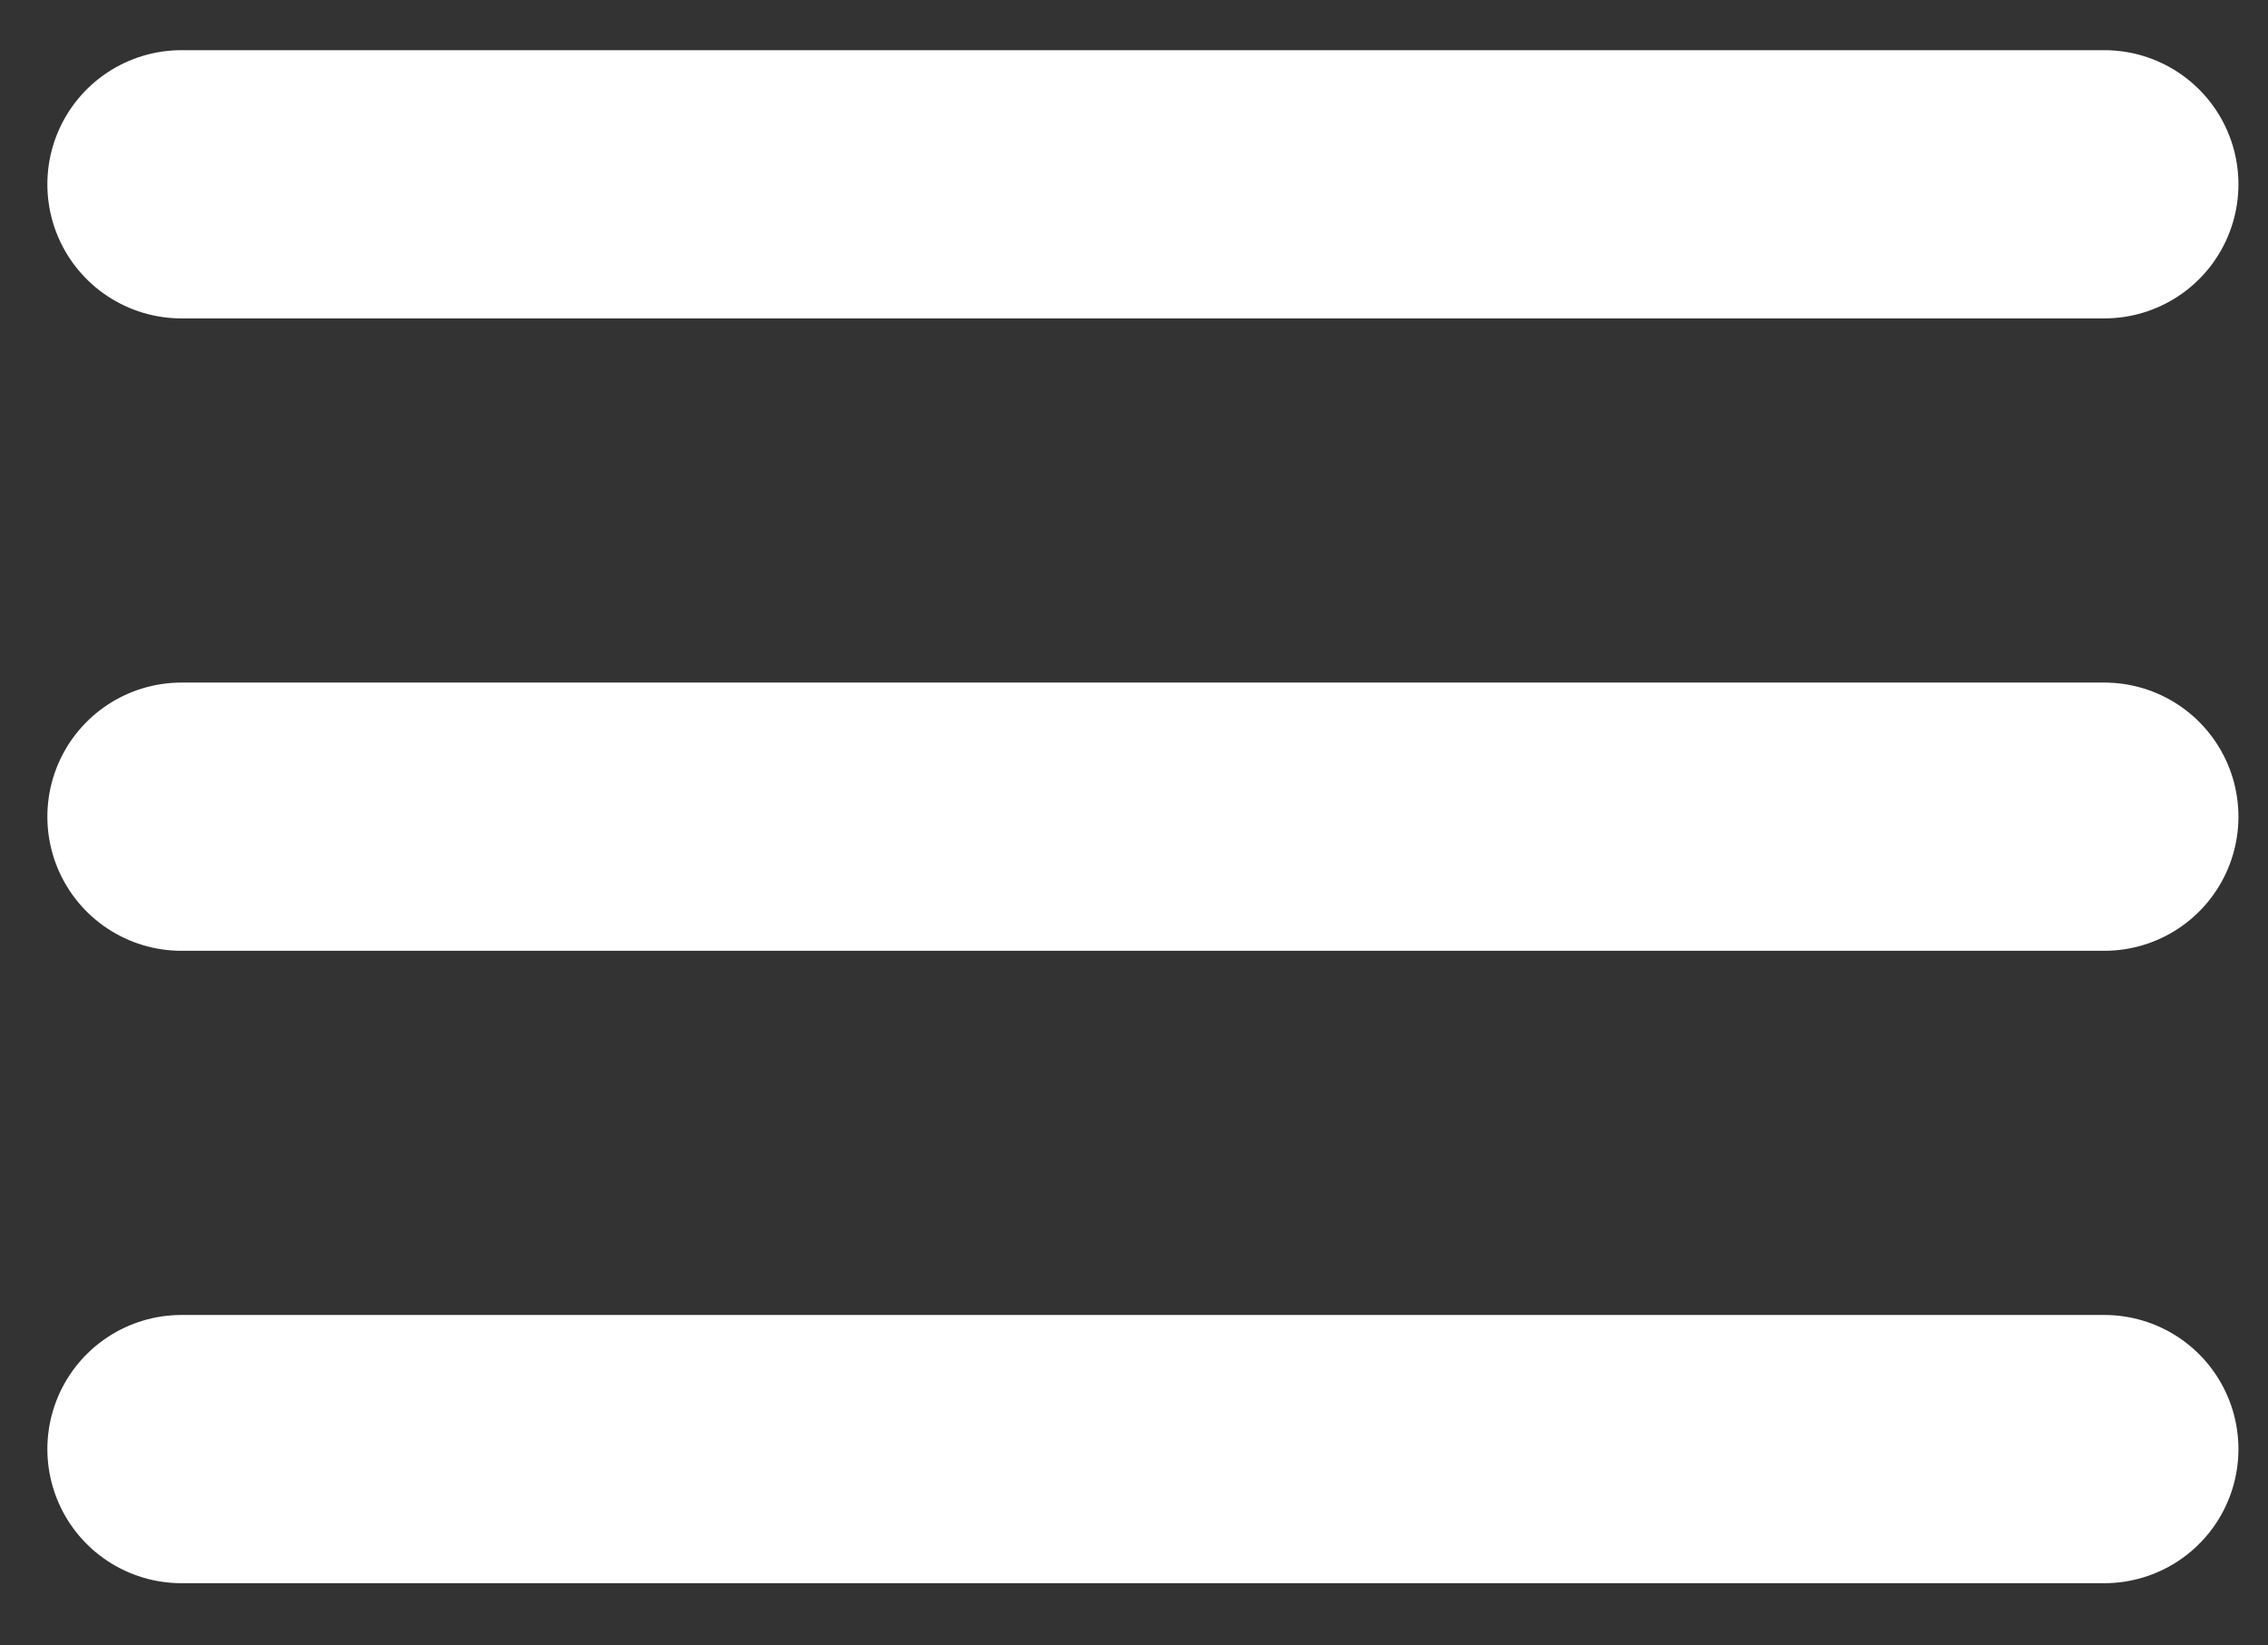
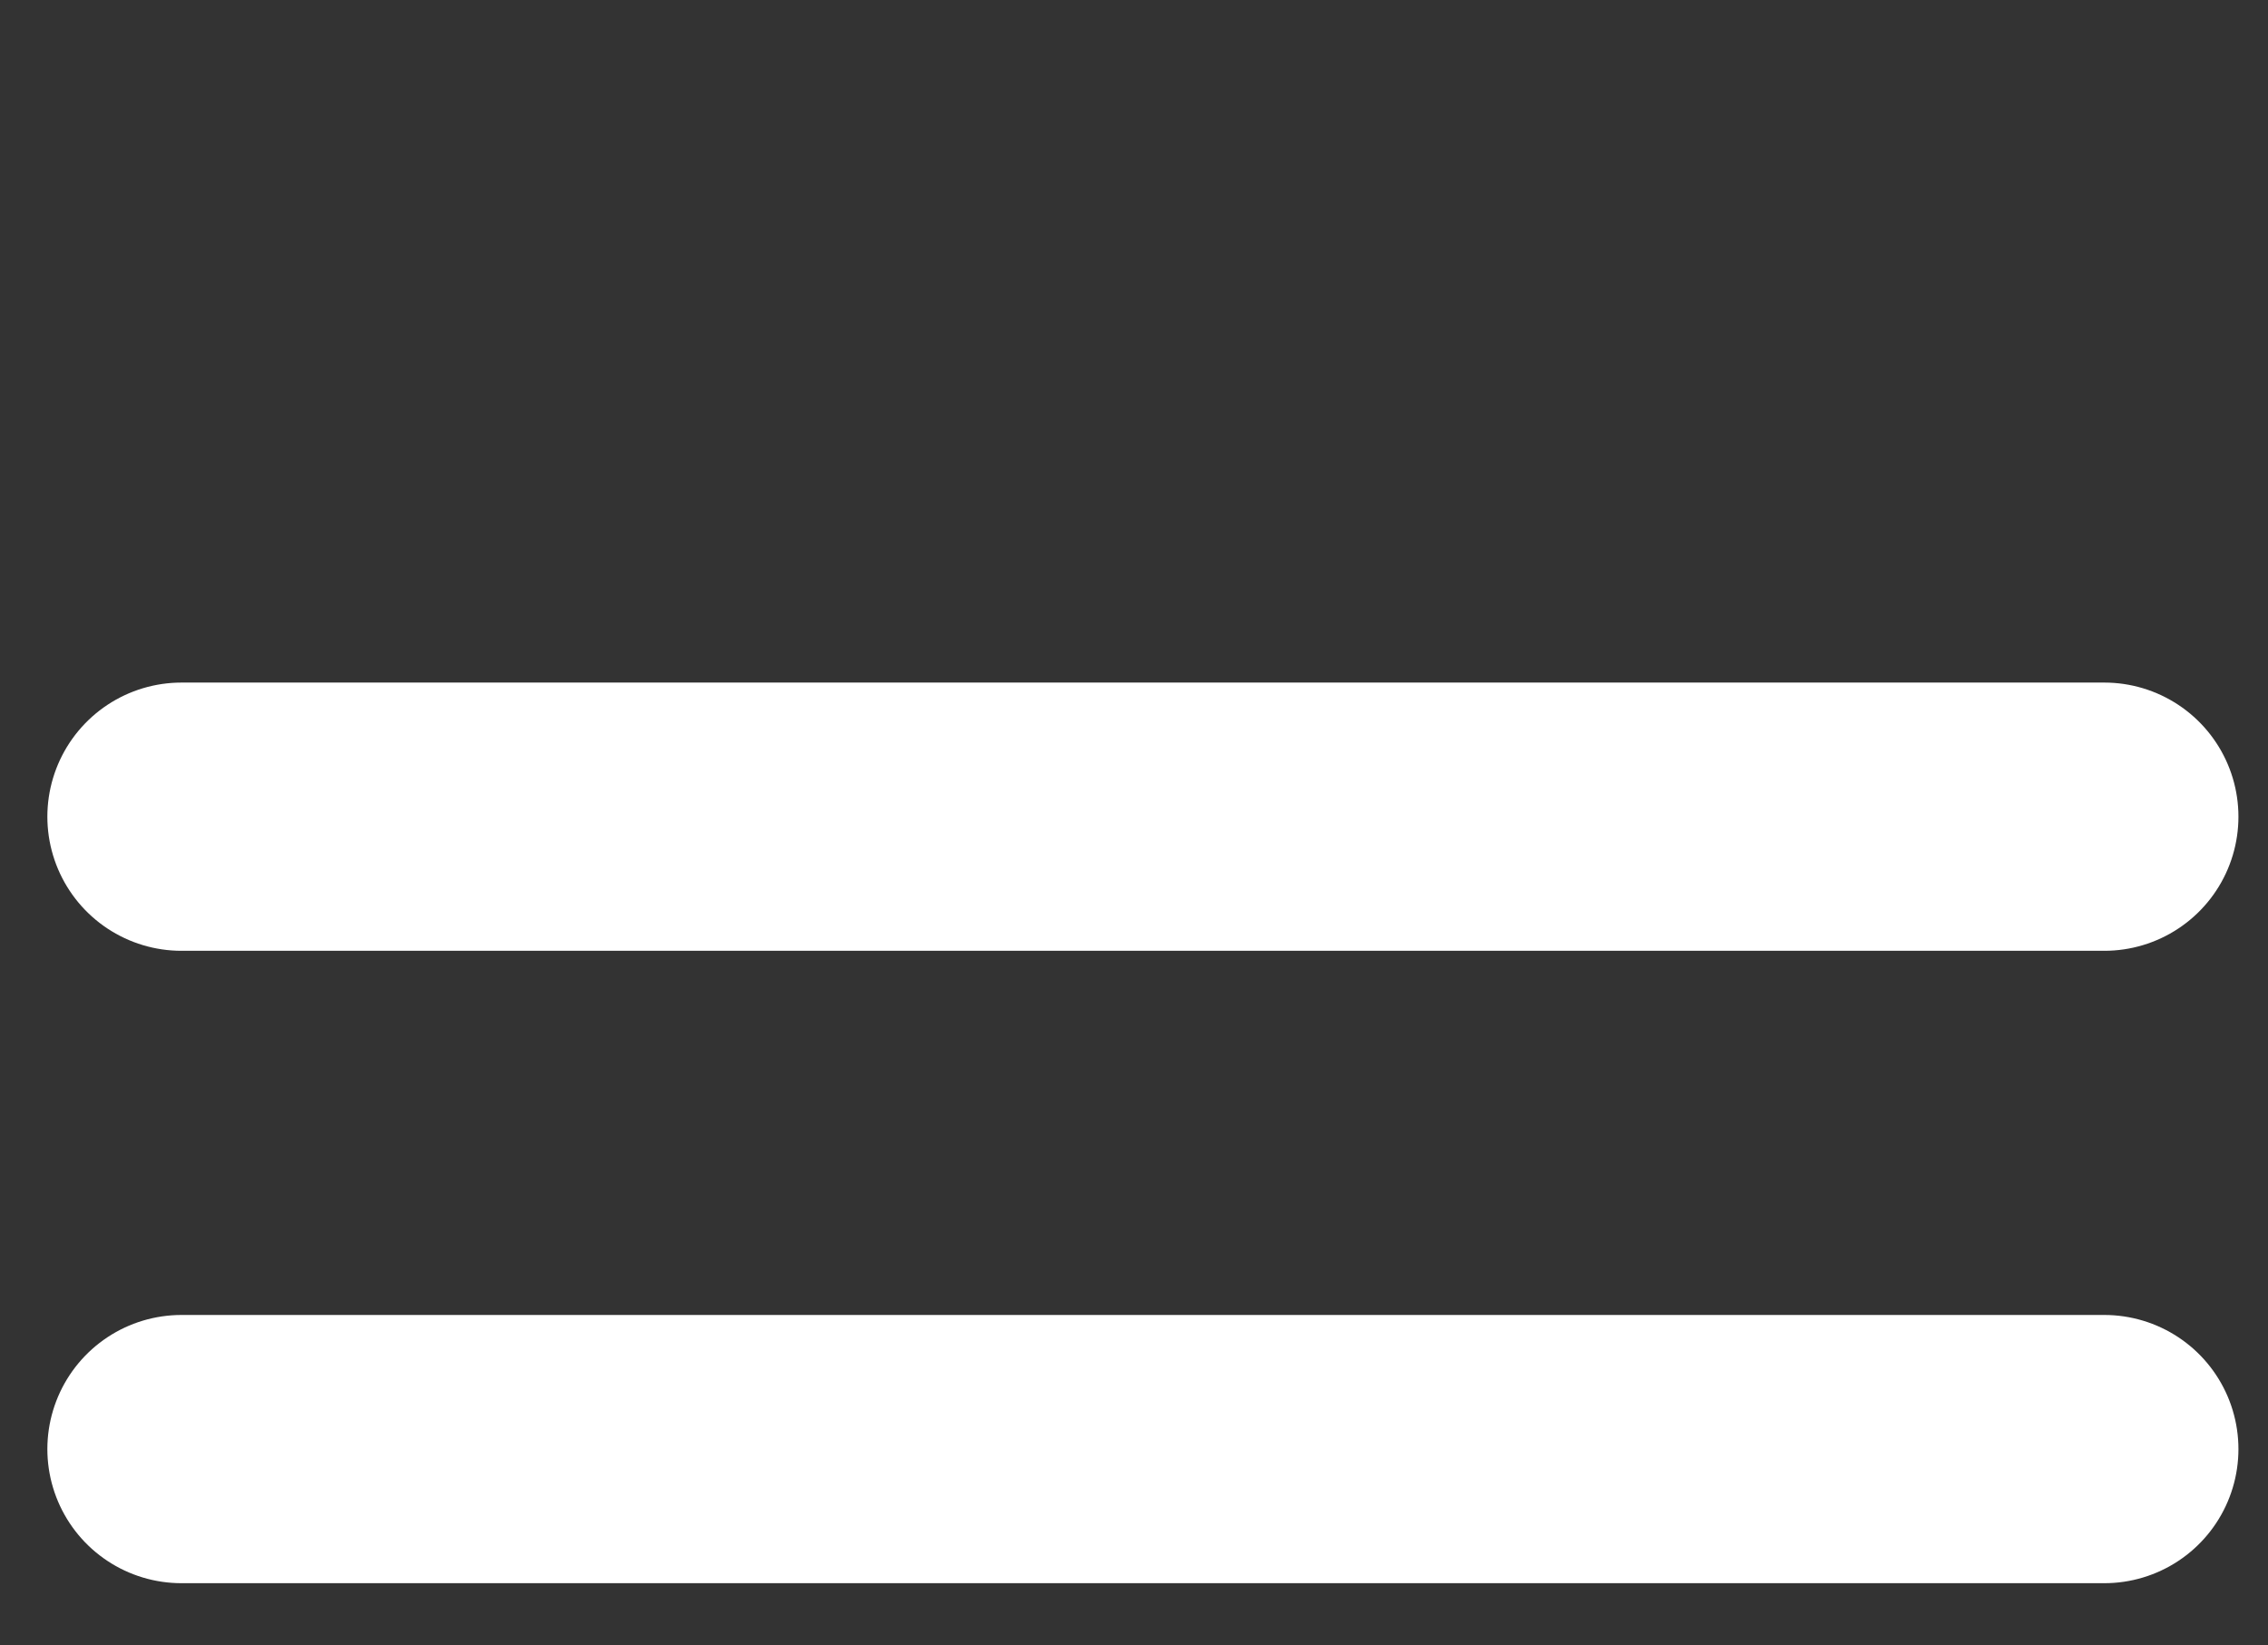
<svg xmlns="http://www.w3.org/2000/svg" id="Calque_1" x="0px" y="0px" width="126.854px" height="92px" viewBox="0 0 126.854 92" xml:space="preserve">
  <rect x="0" y="0" width="126.854" height="92" fill="#333333" stroke="none" />
-   <line fill="none" stroke="#FFFFFF" stroke-width="15" stroke-linecap="round" stroke-miterlimit="10" x1="10.149" y1="10.306" x2="117.7" y2="10.306" />
  <line fill="none" stroke="#FFFFFF" stroke-width="15" stroke-linecap="round" stroke-miterlimit="10" x1="10.149" y1="45.672" x2="117.7" y2="45.672" />
  <line fill="none" stroke="#FFFFFF" stroke-width="15" stroke-linecap="round" stroke-miterlimit="10" x1="10.149" y1="81.038" x2="117.7" y2="81.038" />
</svg>